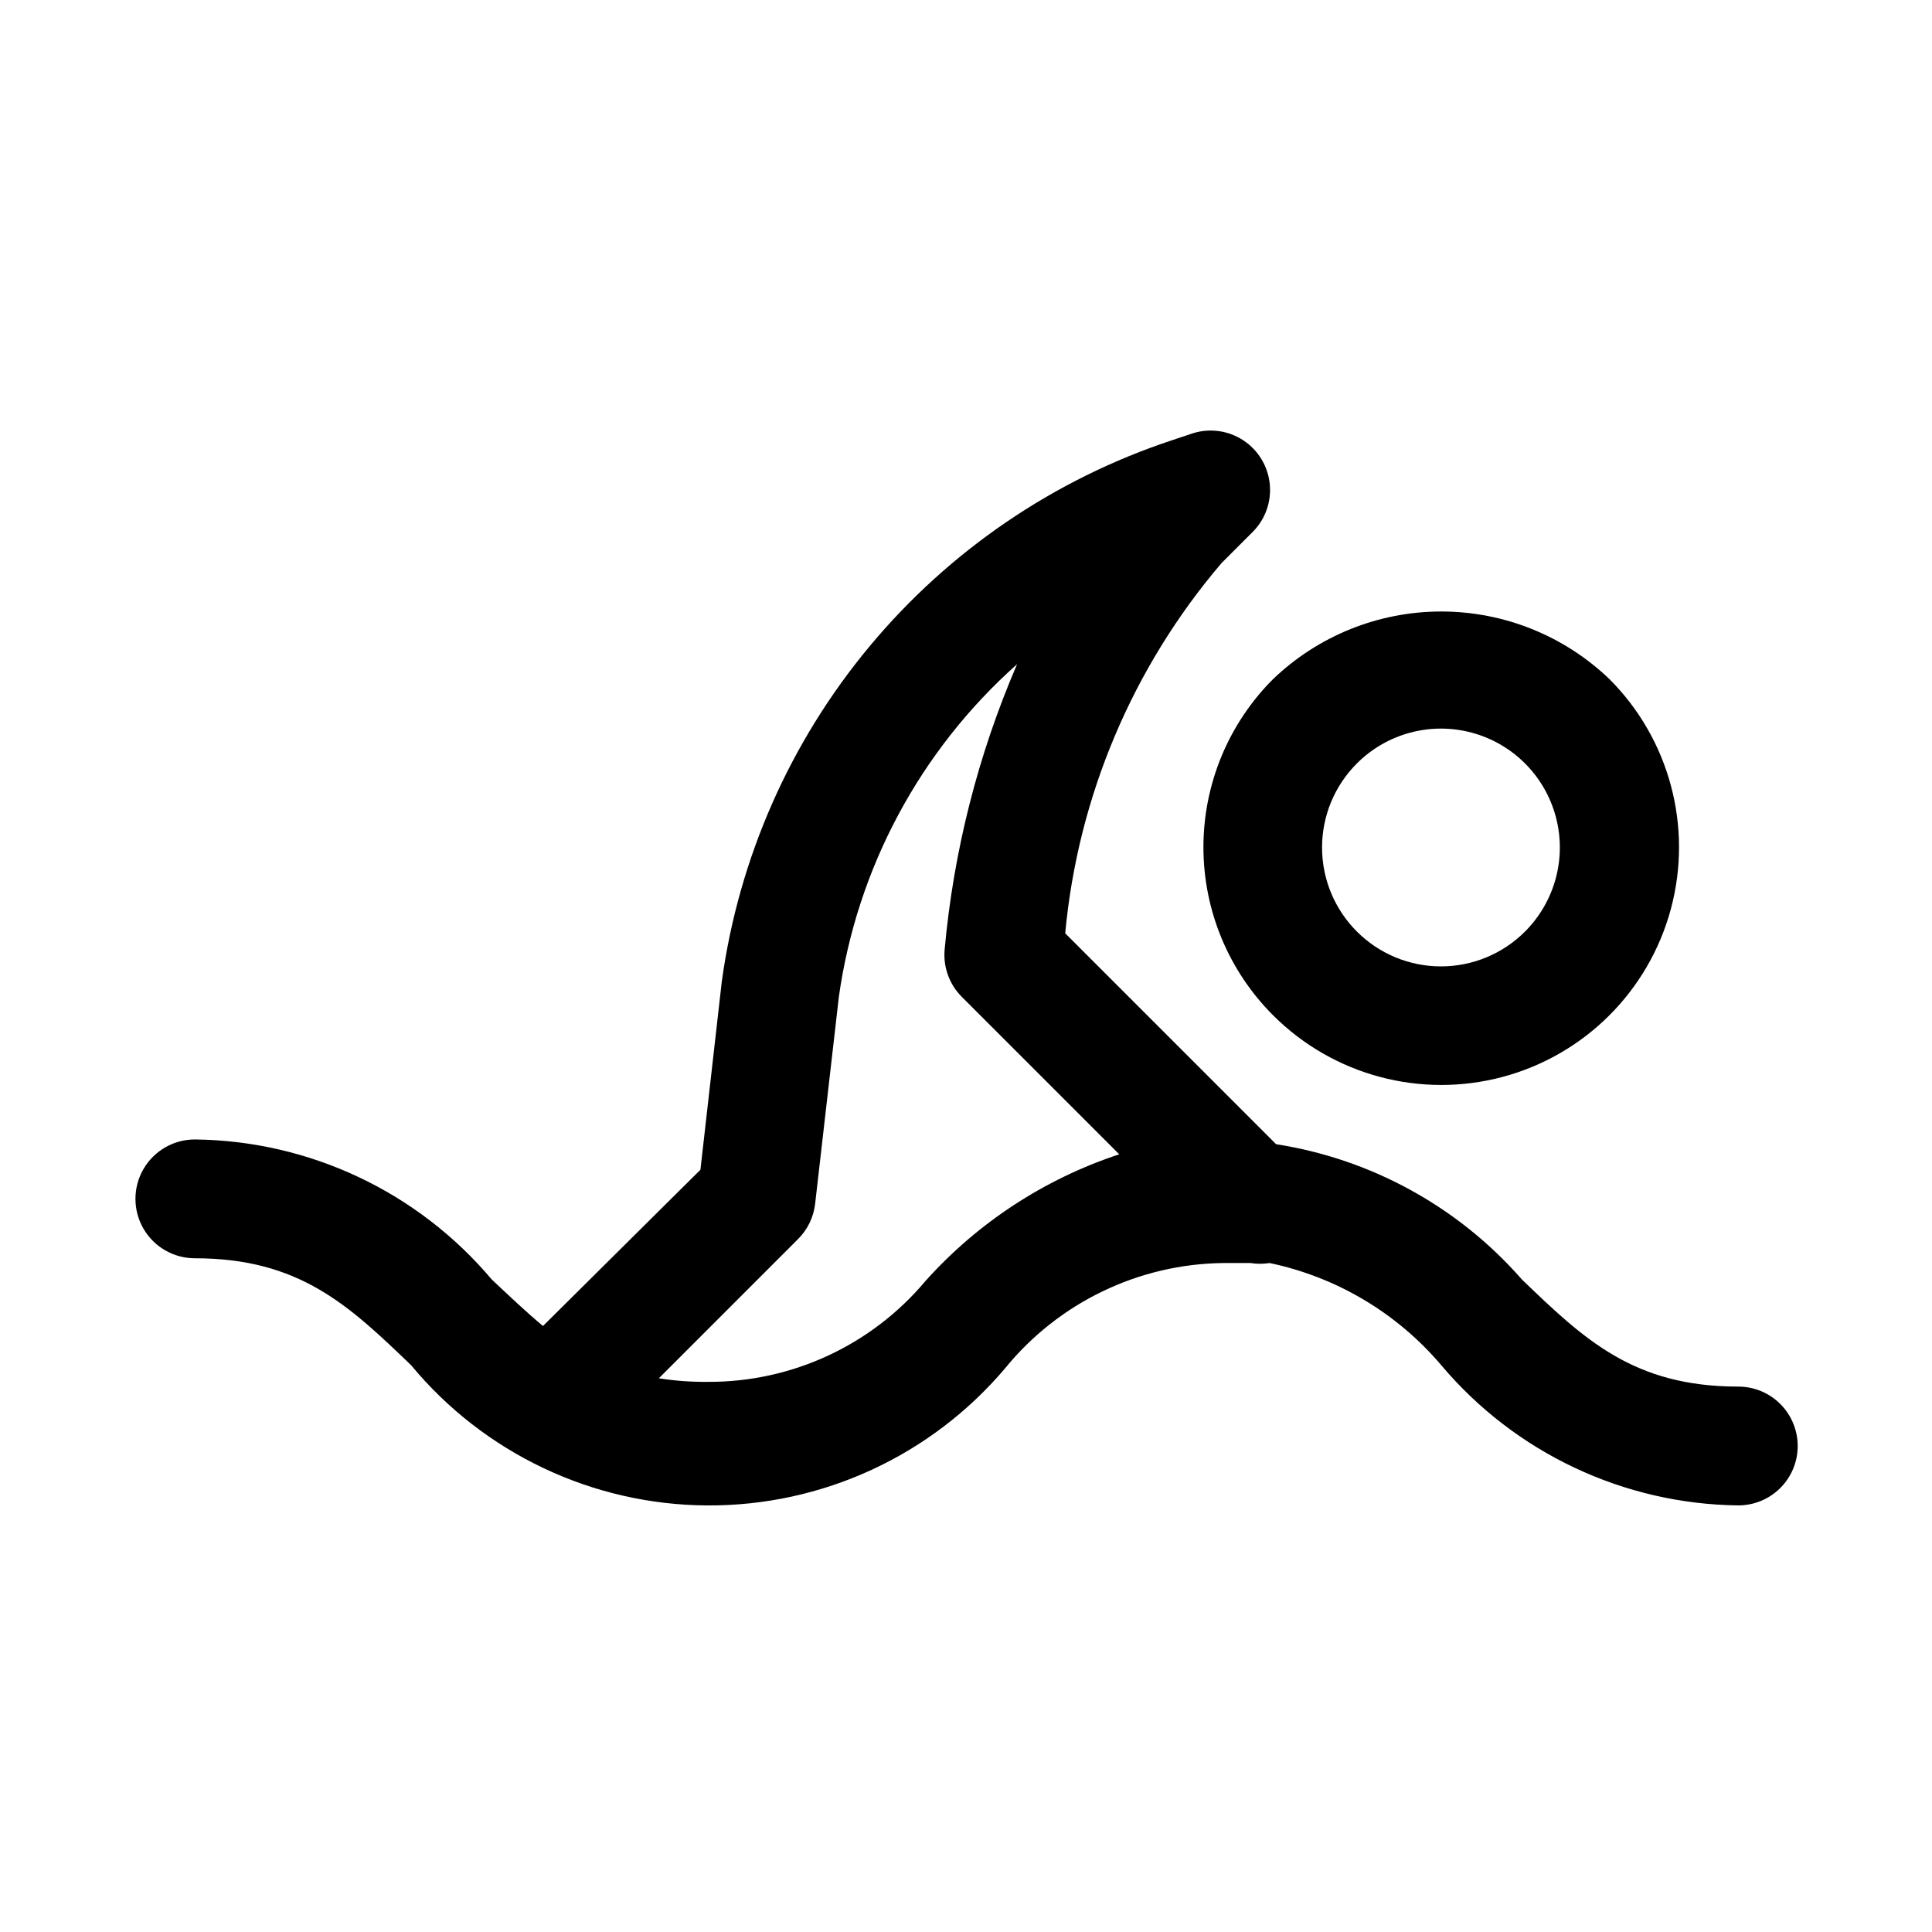
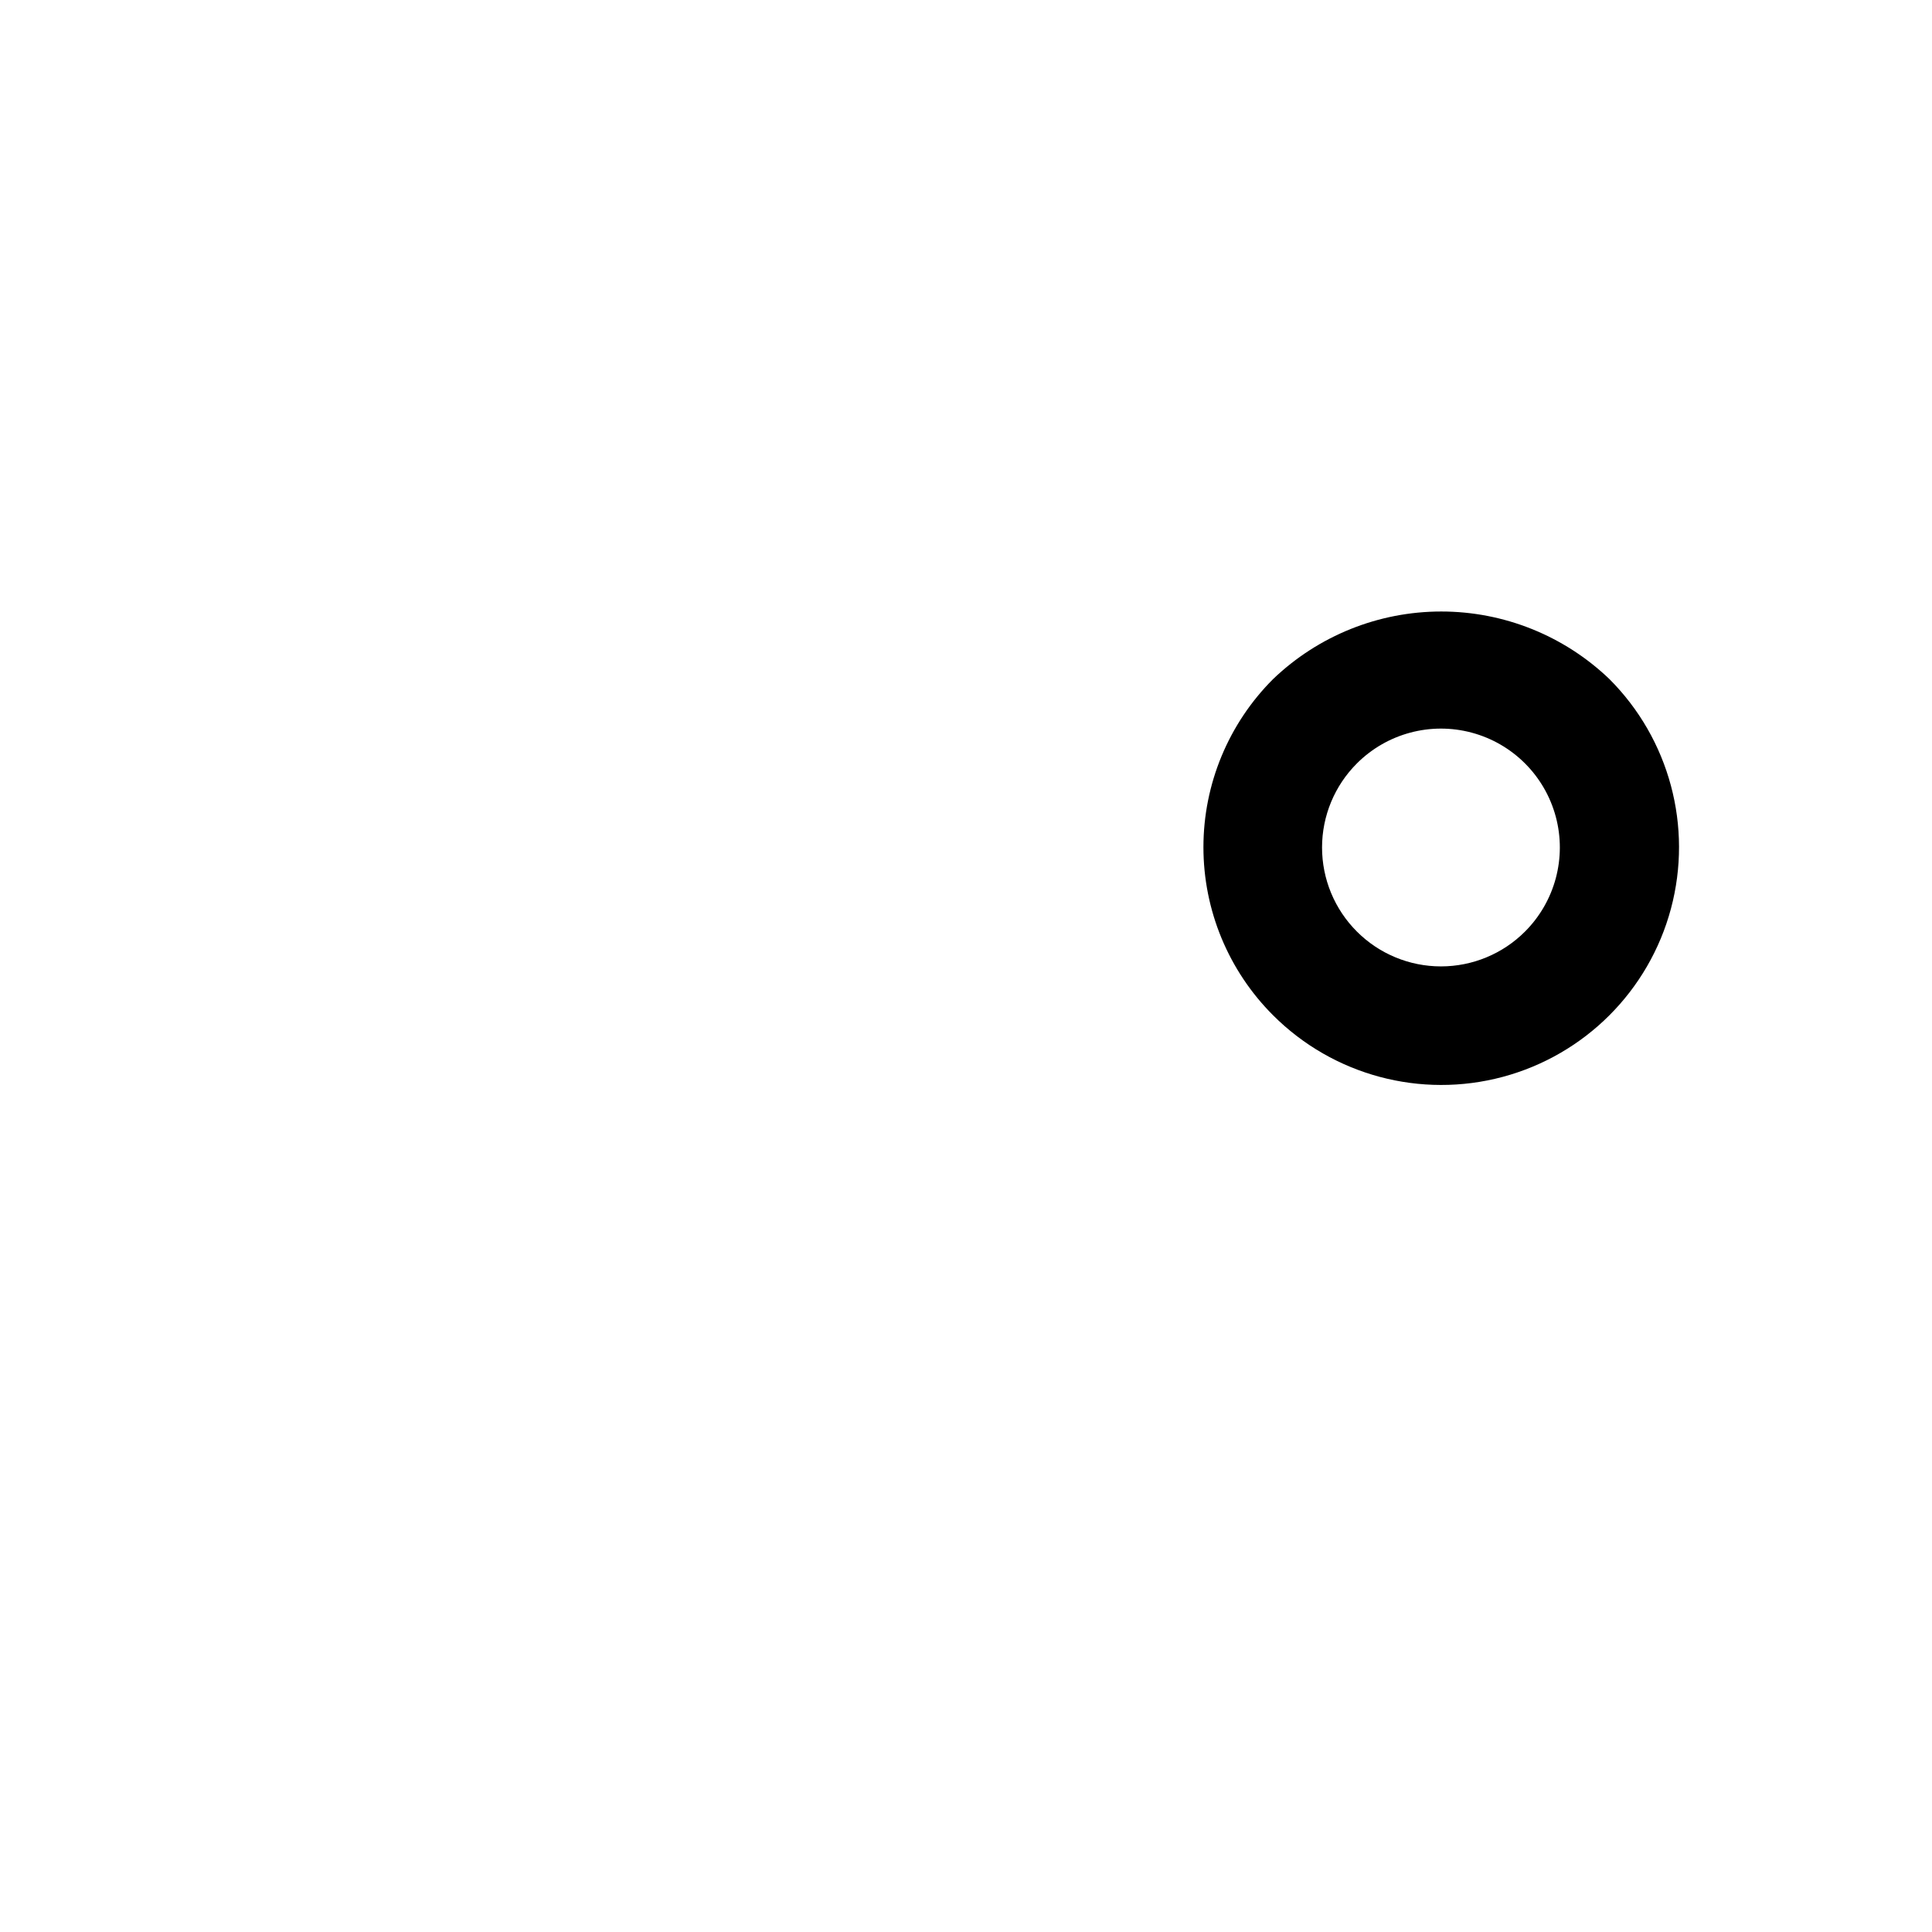
<svg xmlns="http://www.w3.org/2000/svg" fill="#000000" width="800px" height="800px" version="1.1" viewBox="144 144 512 512">
  <g>
-     <path d="m481.39 413.07c15.918 15.918 39.121 22.133 60.863 16.309 21.746-5.828 38.73-22.812 44.559-44.555 5.824-21.746-0.391-44.949-16.309-60.867-11.988-11.488-27.953-17.902-44.559-17.902-16.602 0-32.566 6.414-44.555 17.902-11.824 11.812-18.469 27.844-18.469 44.559 0 16.715 6.644 32.742 18.469 44.555zm22.199-66.754c7.961-7.961 19.559-11.07 30.434-8.156 10.871 2.914 19.363 11.406 22.277 22.277 2.914 10.875-0.195 22.473-8.156 30.434-5.906 5.914-13.918 9.234-22.277 9.234-8.355 0-16.371-3.32-22.277-9.234-5.914-5.906-9.234-13.922-9.234-22.277 0-8.359 3.32-16.371 9.234-22.277z" />
-     <path d="m604.67 511.46c-27.711 0-40.777-12.438-57.309-28.34v0.004c-16.832-19.258-39.91-31.965-65.18-35.898l-55.891-55.891c3.363-36.18 17.828-70.438 41.406-98.086l8.344-8.344c3.301-3.344 4.934-7.988 4.457-12.66-0.477-4.676-3.019-8.891-6.926-11.496-3.91-2.609-8.777-3.332-13.277-1.98l-5.668 1.891c-31.312 10.352-59.098 29.281-80.191 54.637-21.098 25.352-34.66 56.117-39.148 88.793l-5.668 49.91-41.719 41.402c-4.566-3.777-8.816-7.871-13.539-12.281l-0.004 0.004c-19.574-23.258-48.32-36.828-78.719-37.156-5.625 0-10.82 3-13.633 7.871s-2.812 10.871 0 15.742c2.812 4.871 8.008 7.875 13.633 7.875 27.711 0 40.777 12.438 57.309 28.34v-0.004c19.387 23.402 48.148 37.012 78.535 37.164 30.391 0.152 59.285-13.168 78.906-36.375 14.18-17.391 35.344-27.598 57.781-27.867h7.242c1.668 0.27 3.367 0.27 5.035 0 17.758 3.715 33.77 13.242 45.5 27.078 19.594 23.242 48.328 36.805 78.723 37.156 5.625 0 10.82-3 13.633-7.871 2.812-4.871 2.812-10.871 0-15.742s-8.008-7.875-13.633-7.875zm-249.23-39.043c2.527-2.492 4.137-5.766 4.566-9.289l6.297-54.945v-0.004c4.789-34.059 21.531-65.309 47.234-88.164-10.371 24.066-16.852 49.629-19.207 75.727-0.383 4.617 1.289 9.168 4.562 12.438l41.723 41.723c-19.742 6.504-37.438 18.066-51.324 33.535-14.273 17.043-35.391 26.852-57.625 26.766-4.375 0.047-8.746-0.266-13.066-0.945z" />
+     <path d="m481.39 413.07c15.918 15.918 39.121 22.133 60.863 16.309 21.746-5.828 38.73-22.812 44.559-44.555 5.824-21.746-0.391-44.949-16.309-60.867-11.988-11.488-27.953-17.902-44.559-17.902-16.602 0-32.566 6.414-44.555 17.902-11.824 11.812-18.469 27.844-18.469 44.559 0 16.715 6.644 32.742 18.469 44.555m22.199-66.754c7.961-7.961 19.559-11.07 30.434-8.156 10.871 2.914 19.363 11.406 22.277 22.277 2.914 10.875-0.195 22.473-8.156 30.434-5.906 5.914-13.918 9.234-22.277 9.234-8.355 0-16.371-3.32-22.277-9.234-5.914-5.906-9.234-13.922-9.234-22.277 0-8.359 3.32-16.371 9.234-22.277z" />
  </g>
</svg>